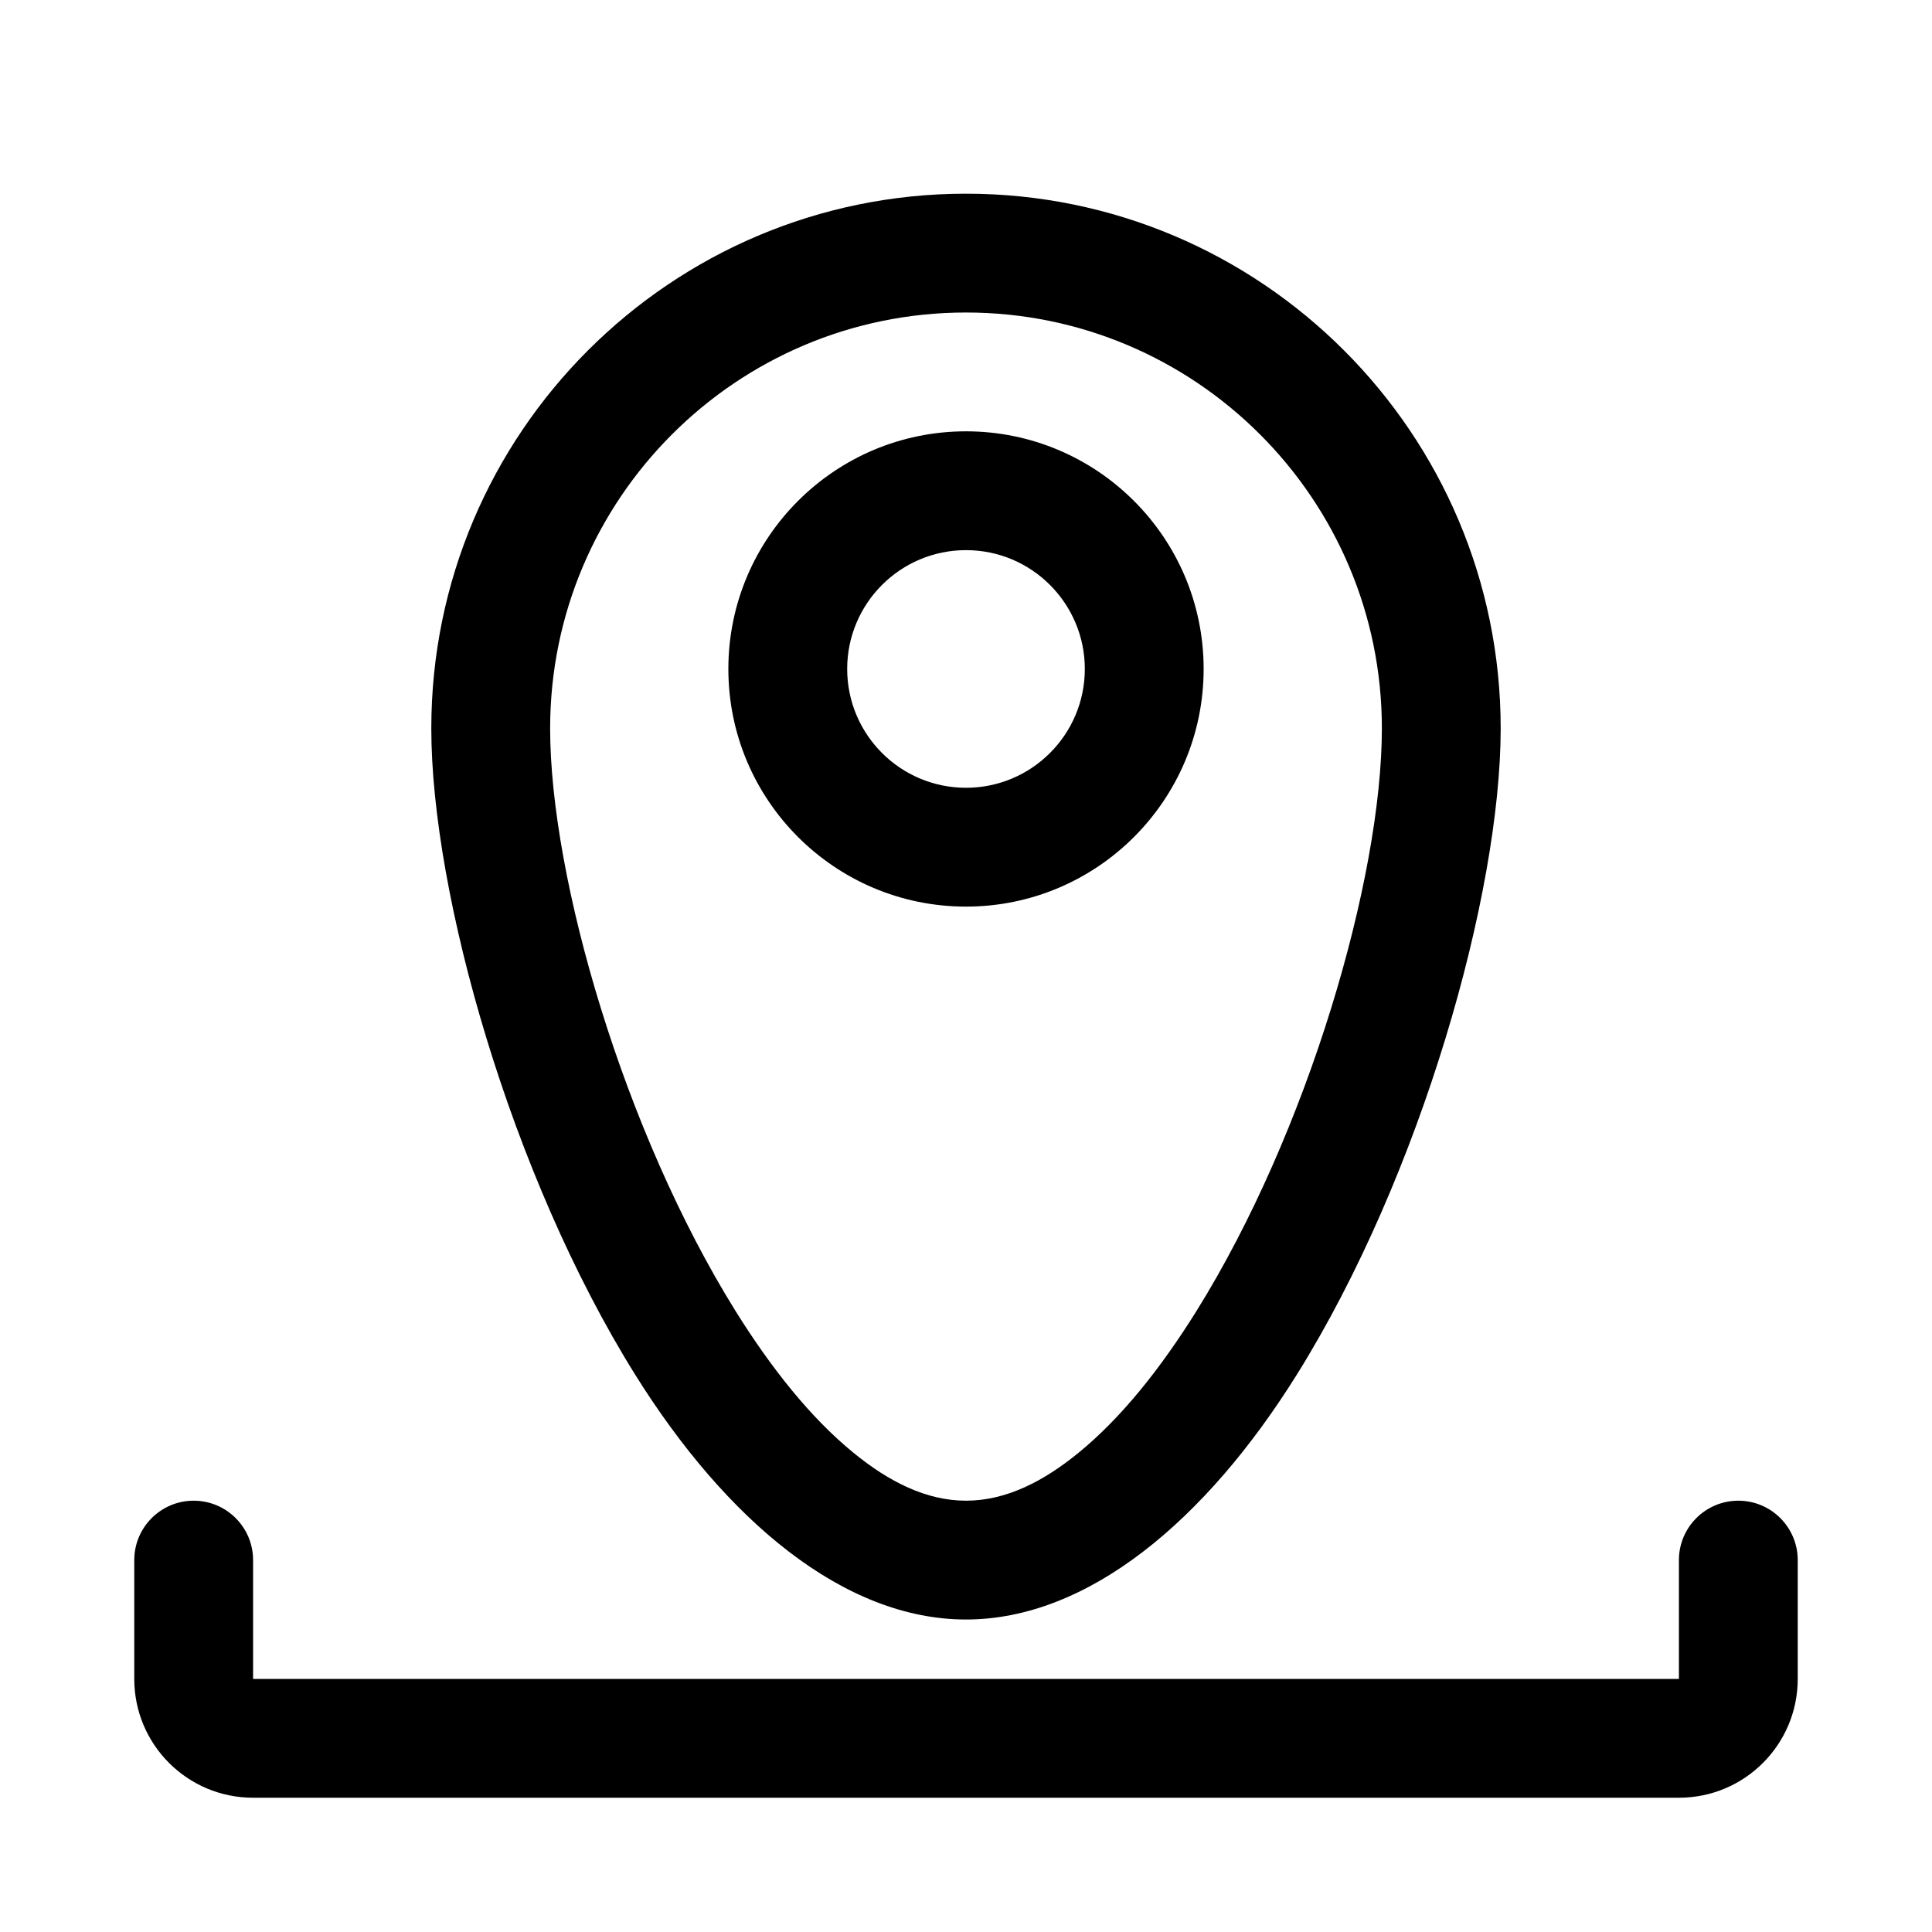
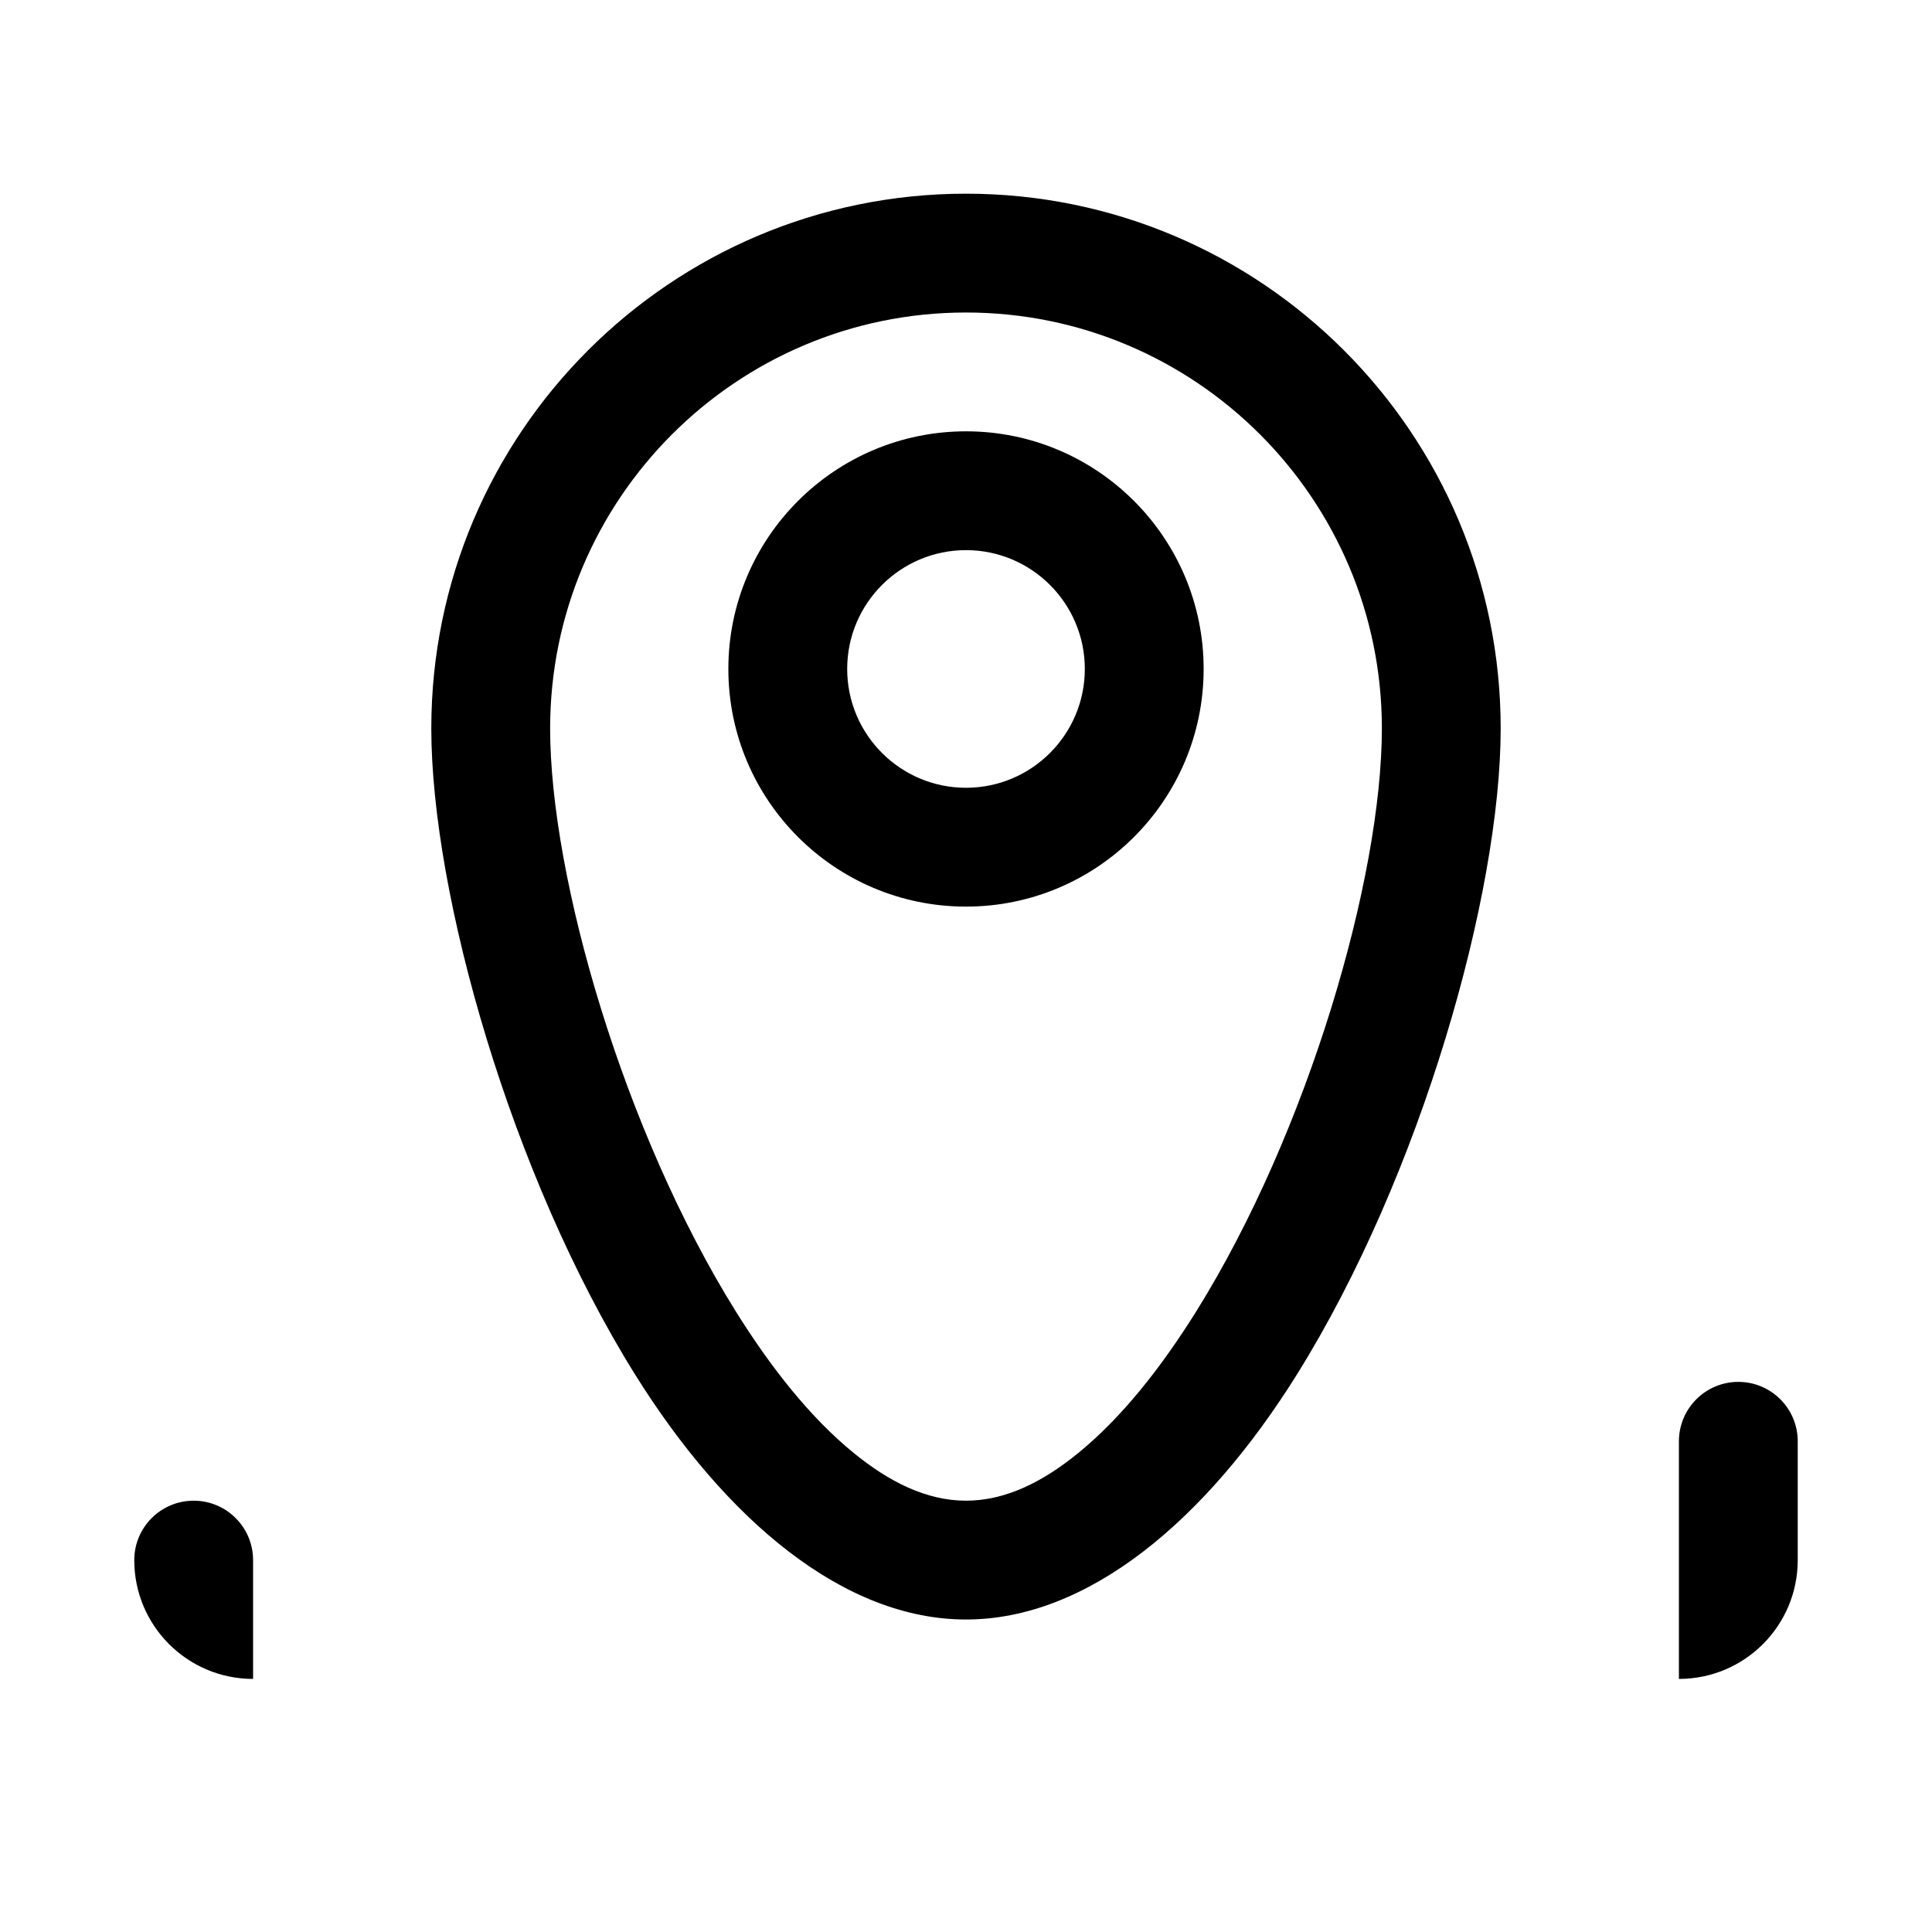
<svg xmlns="http://www.w3.org/2000/svg" fill="#000000" width="800px" height="800px" version="1.1" viewBox="144 144 512 512">
-   <path d="m588.93 588.93h-377.86v-31.488c0-8.688-7.055-15.742-15.746-15.742-8.688 0-15.742 7.055-15.742 15.742v31.488c0 17.398 14.09 31.488 31.488 31.488h377.86c17.398 0 31.488-14.09 31.488-31.488v-31.488c0-8.688-7.051-15.742-15.742-15.742s-15.746 7.055-15.746 15.742zm-188.93-393.6c-78.203 0-141.7 63.496-141.7 141.7 0 43.832 21.113 118.5 53.973 171.18 24.199 38.793 55.449 64.977 87.727 64.977 32.273 0 63.527-26.184 87.723-64.977 32.859-52.68 53.973-127.35 53.973-171.18 0-78.203-63.496-141.7-141.7-141.7zm0 31.488c60.816 0 110.21 49.391 110.21 110.21 0 39.594-19.523 106.93-49.199 154.51-9.434 15.113-19.855 28.211-31.176 37.453-9.43 7.715-19.348 12.707-29.832 12.707-10.488 0-20.406-4.992-29.836-12.707-11.32-9.242-21.742-22.34-31.172-37.453-29.68-47.578-49.203-114.92-49.203-154.51 0-60.82 49.391-110.21 110.21-110.21zm0 31.488c-34.766 0-62.977 28.215-62.977 62.977 0 34.766 28.211 62.977 62.977 62.977 34.762 0 62.977-28.211 62.977-62.977 0-34.762-28.215-62.977-62.977-62.977zm0 31.488c17.379 0 31.488 14.109 31.488 31.488 0 17.383-14.109 31.488-31.488 31.488-17.383 0-31.488-14.105-31.488-31.488 0-17.379 14.105-31.488 31.488-31.488z" fill-rule="evenodd" />
+   <path d="m588.93 588.93h-377.86v-31.488c0-8.688-7.055-15.742-15.746-15.742-8.688 0-15.742 7.055-15.742 15.742c0 17.398 14.09 31.488 31.488 31.488h377.86c17.398 0 31.488-14.09 31.488-31.488v-31.488c0-8.688-7.051-15.742-15.742-15.742s-15.746 7.055-15.746 15.742zm-188.93-393.6c-78.203 0-141.7 63.496-141.7 141.7 0 43.832 21.113 118.5 53.973 171.18 24.199 38.793 55.449 64.977 87.727 64.977 32.273 0 63.527-26.184 87.723-64.977 32.859-52.68 53.973-127.35 53.973-171.18 0-78.203-63.496-141.7-141.7-141.7zm0 31.488c60.816 0 110.21 49.391 110.21 110.21 0 39.594-19.523 106.93-49.199 154.51-9.434 15.113-19.855 28.211-31.176 37.453-9.43 7.715-19.348 12.707-29.832 12.707-10.488 0-20.406-4.992-29.836-12.707-11.32-9.242-21.742-22.34-31.172-37.453-29.68-47.578-49.203-114.92-49.203-154.51 0-60.82 49.391-110.21 110.21-110.21zm0 31.488c-34.766 0-62.977 28.215-62.977 62.977 0 34.766 28.211 62.977 62.977 62.977 34.762 0 62.977-28.211 62.977-62.977 0-34.762-28.215-62.977-62.977-62.977zm0 31.488c17.379 0 31.488 14.109 31.488 31.488 0 17.383-14.109 31.488-31.488 31.488-17.383 0-31.488-14.105-31.488-31.488 0-17.379 14.105-31.488 31.488-31.488z" fill-rule="evenodd" />
</svg>